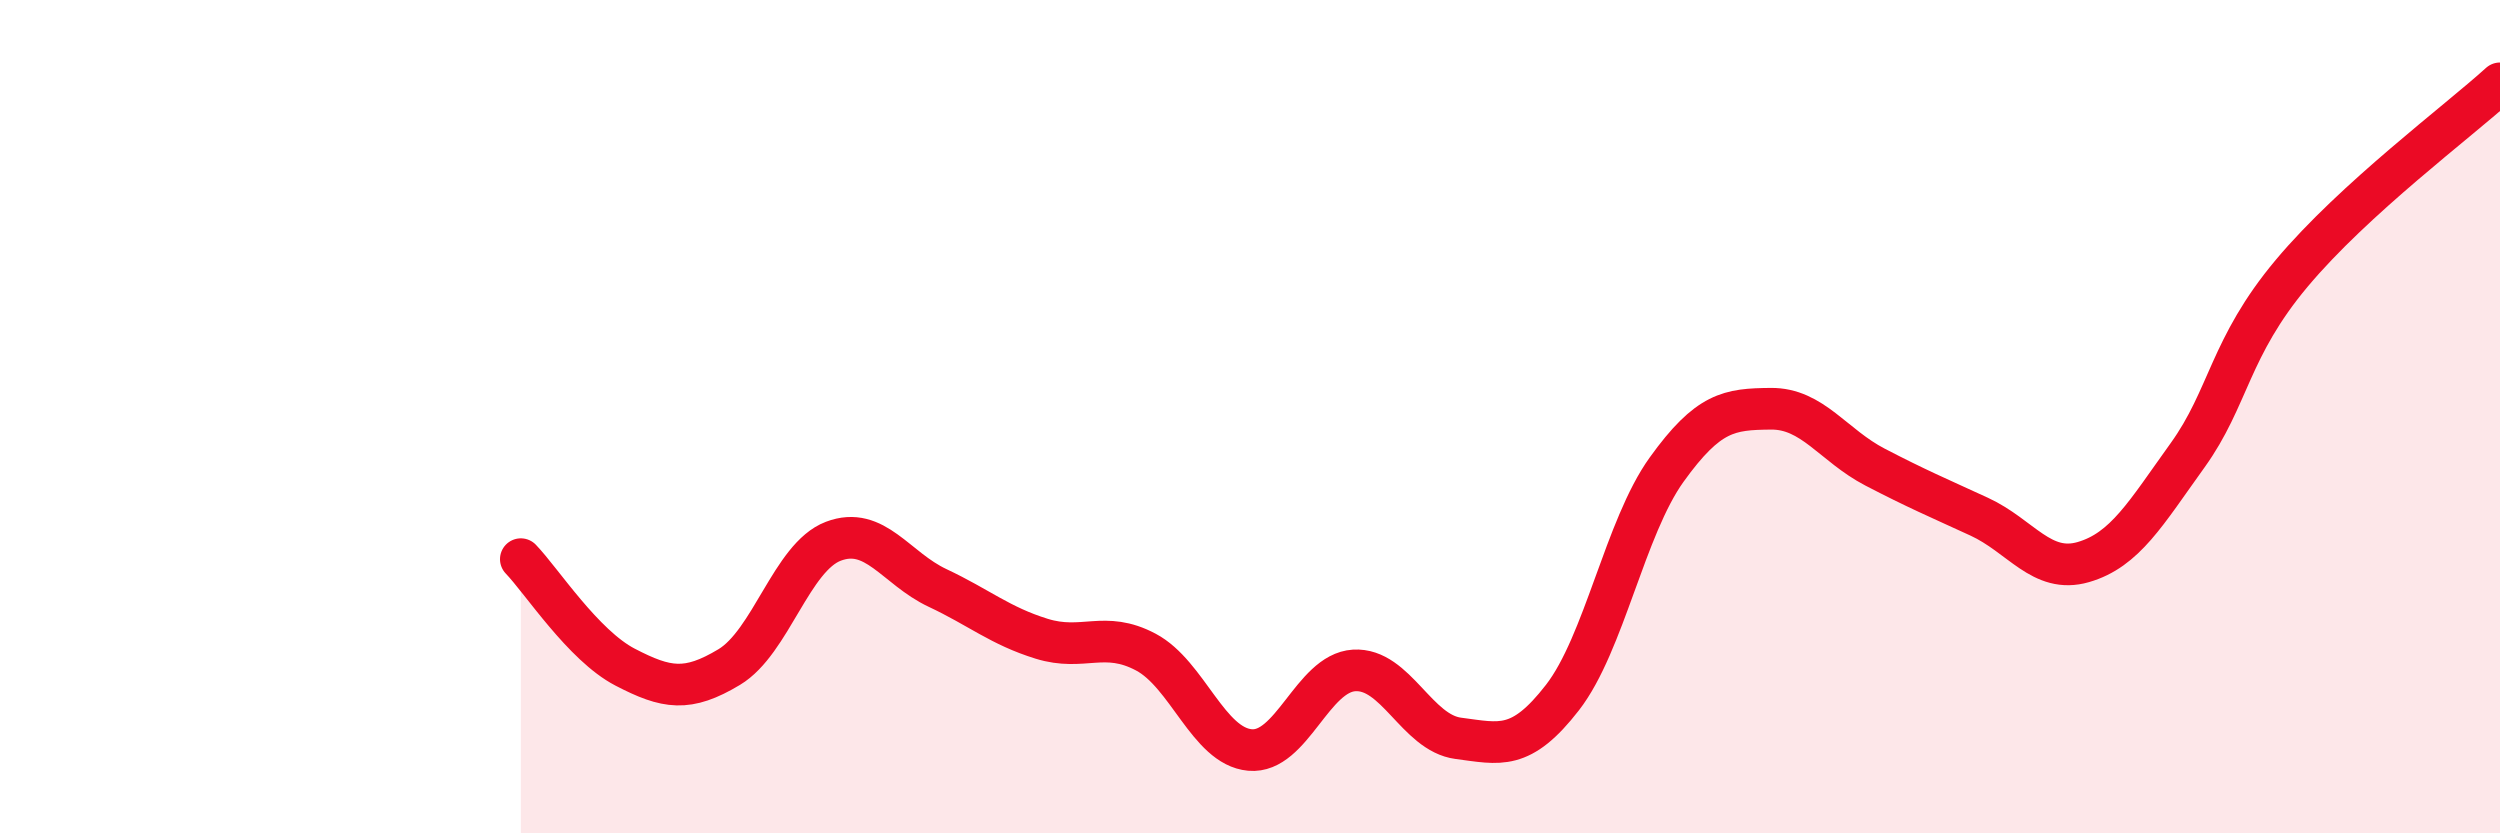
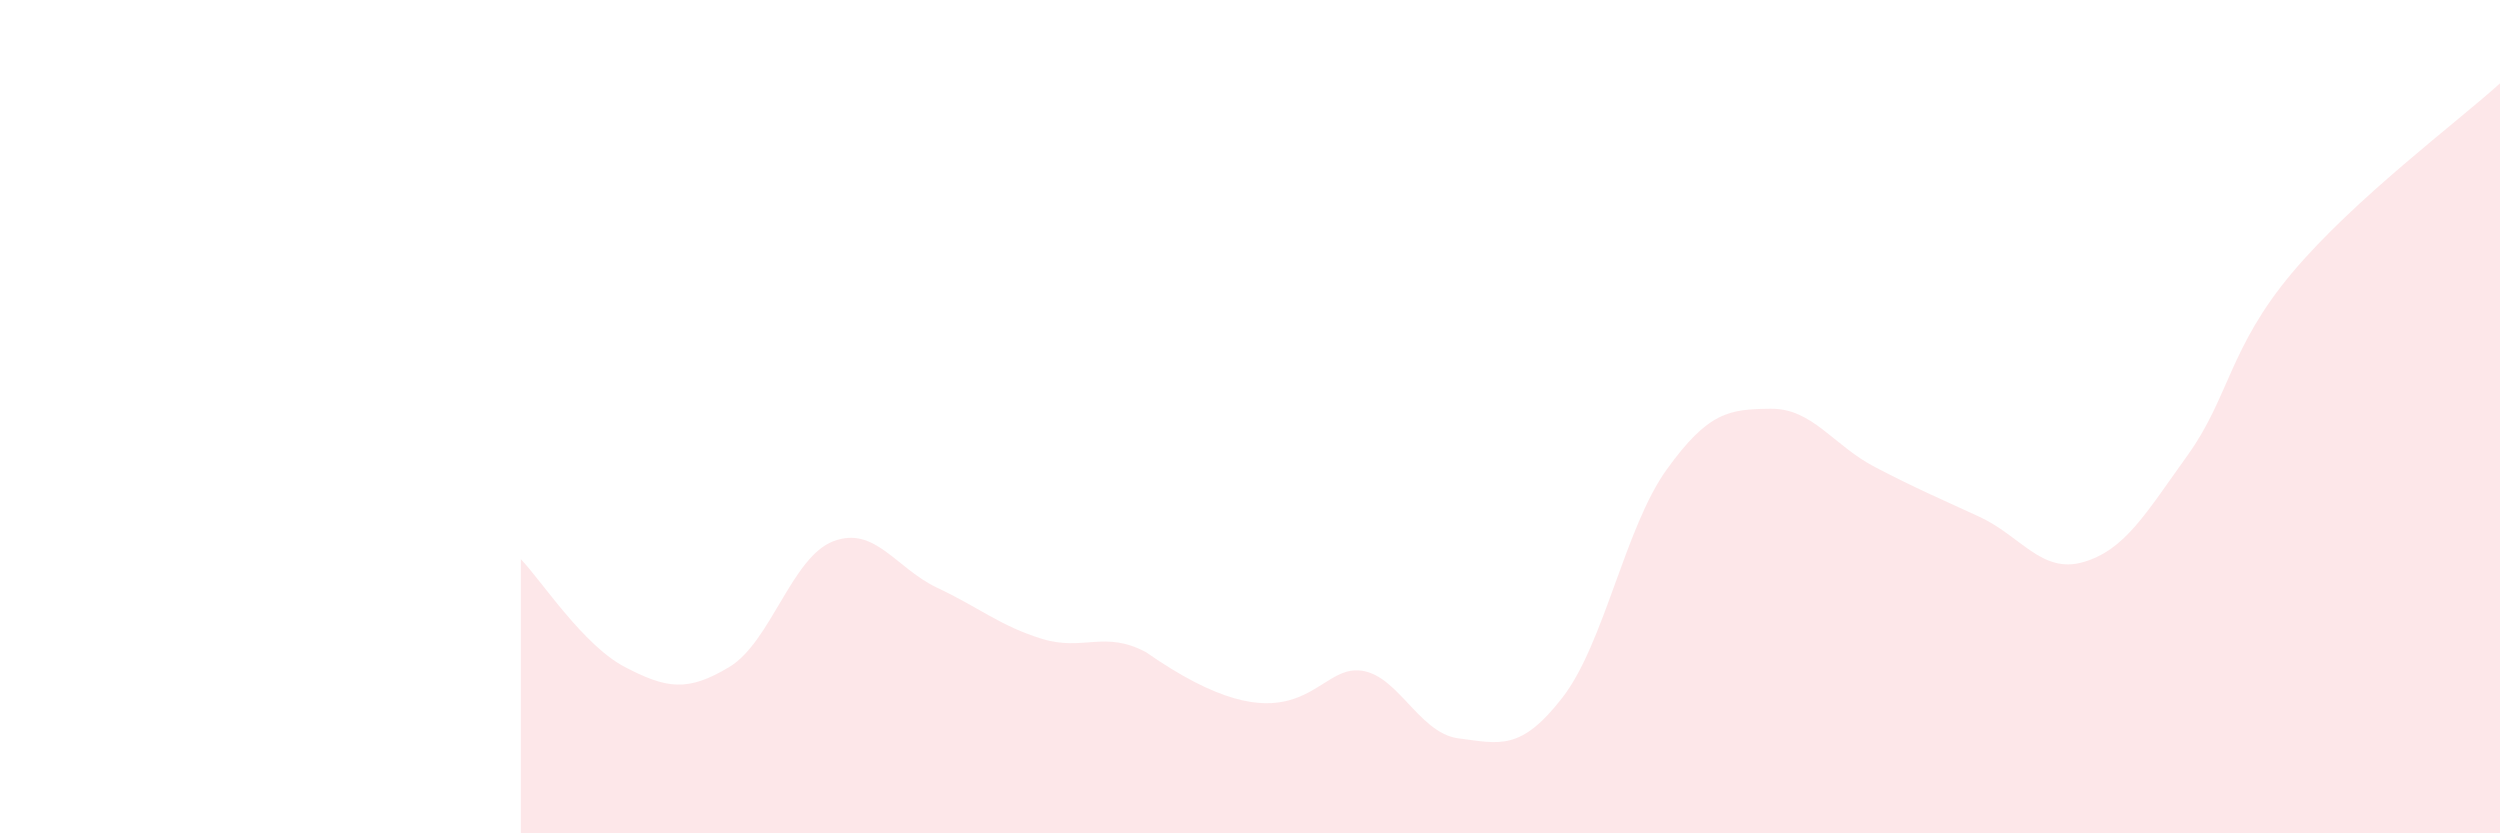
<svg xmlns="http://www.w3.org/2000/svg" width="60" height="20" viewBox="0 0 60 20">
-   <path d="M 12.5,13.42 C 13,13.94 14,15.49 15,16.01 C 16,16.53 16.5,16.61 17.5,16.01 C 18.5,15.41 19,13.37 20,12.99 C 21,12.61 21.5,13.64 22.5,14.11 C 23.5,14.58 24,15.02 25,15.33 C 26,15.64 26.5,15.12 27.5,15.65 C 28.5,16.18 29,17.91 30,18 C 31,18.09 31.5,16.15 32.5,16.09 C 33.5,16.03 34,17.59 35,17.72 C 36,17.85 36.5,18.03 37.5,16.74 C 38.5,15.45 39,12.66 40,11.27 C 41,9.88 41.5,9.82 42.5,9.81 C 43.5,9.8 44,10.69 45,11.21 C 46,11.73 46.5,11.94 47.5,12.4 C 48.5,12.86 49,13.78 50,13.49 C 51,13.2 51.5,12.32 52.5,10.93 C 53.5,9.54 53.5,8.35 55,6.56 C 56.5,4.77 59,2.91 60,2L60 20L12.5 20Z" fill="#EB0A25" opacity="0.1" stroke-linecap="round" stroke-linejoin="round" />
-   <path d="M 12.5,13.42 C 13,13.94 14,15.49 15,16.01 C 16,16.53 16.5,16.61 17.5,16.01 C 18.5,15.41 19,13.37 20,12.99 C 21,12.61 21.5,13.64 22.5,14.11 C 23.5,14.58 24,15.02 25,15.33 C 26,15.64 26.5,15.12 27.5,15.65 C 28.5,16.18 29,17.91 30,18 C 31,18.09 31.5,16.15 32.5,16.09 C 33.5,16.03 34,17.59 35,17.72 C 36,17.85 36.5,18.03 37.5,16.74 C 38.5,15.45 39,12.66 40,11.27 C 41,9.88 41.5,9.82 42.5,9.81 C 43.5,9.8 44,10.69 45,11.21 C 46,11.73 46.5,11.94 47.5,12.4 C 48.5,12.86 49,13.78 50,13.49 C 51,13.2 51.5,12.32 52.5,10.93 C 53.5,9.54 53.5,8.35 55,6.56 C 56.5,4.77 59,2.91 60,2" stroke="#EB0A25" stroke-width="1" fill="none" stroke-linecap="round" stroke-linejoin="round" />
+   <path d="M 12.5,13.42 C 13,13.94 14,15.49 15,16.01 C 16,16.53 16.5,16.61 17.5,16.01 C 18.5,15.41 19,13.37 20,12.99 C 21,12.61 21.5,13.64 22.5,14.11 C 23.5,14.58 24,15.02 25,15.33 C 26,15.64 26.5,15.12 27.5,15.65 C 31,18.09 31.5,16.15 32.5,16.09 C 33.5,16.03 34,17.59 35,17.72 C 36,17.85 36.5,18.03 37.5,16.74 C 38.5,15.45 39,12.66 40,11.27 C 41,9.88 41.5,9.82 42.5,9.81 C 43.5,9.8 44,10.69 45,11.21 C 46,11.73 46.5,11.94 47.5,12.4 C 48.5,12.86 49,13.78 50,13.49 C 51,13.2 51.5,12.32 52.5,10.93 C 53.5,9.54 53.5,8.35 55,6.56 C 56.5,4.77 59,2.91 60,2L60 20L12.5 20Z" fill="#EB0A25" opacity="0.1" stroke-linecap="round" stroke-linejoin="round" />
</svg>